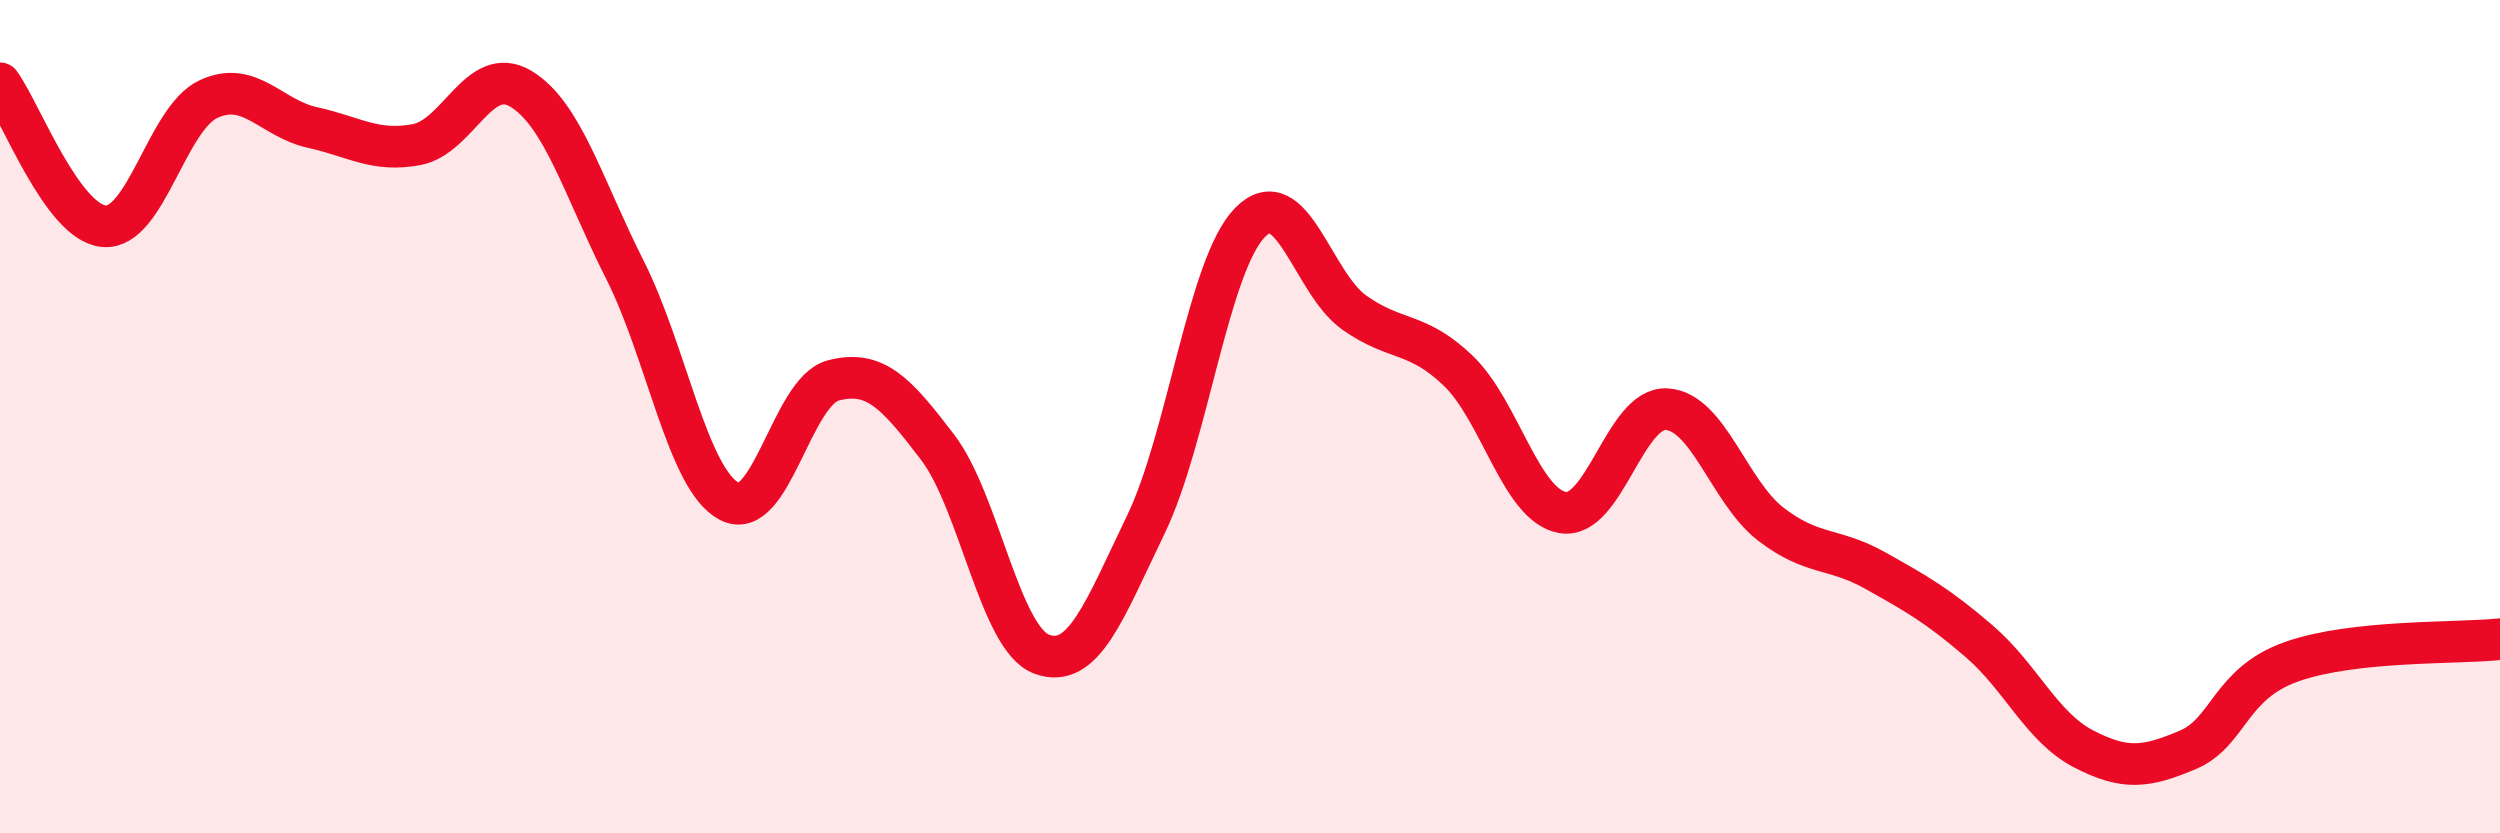
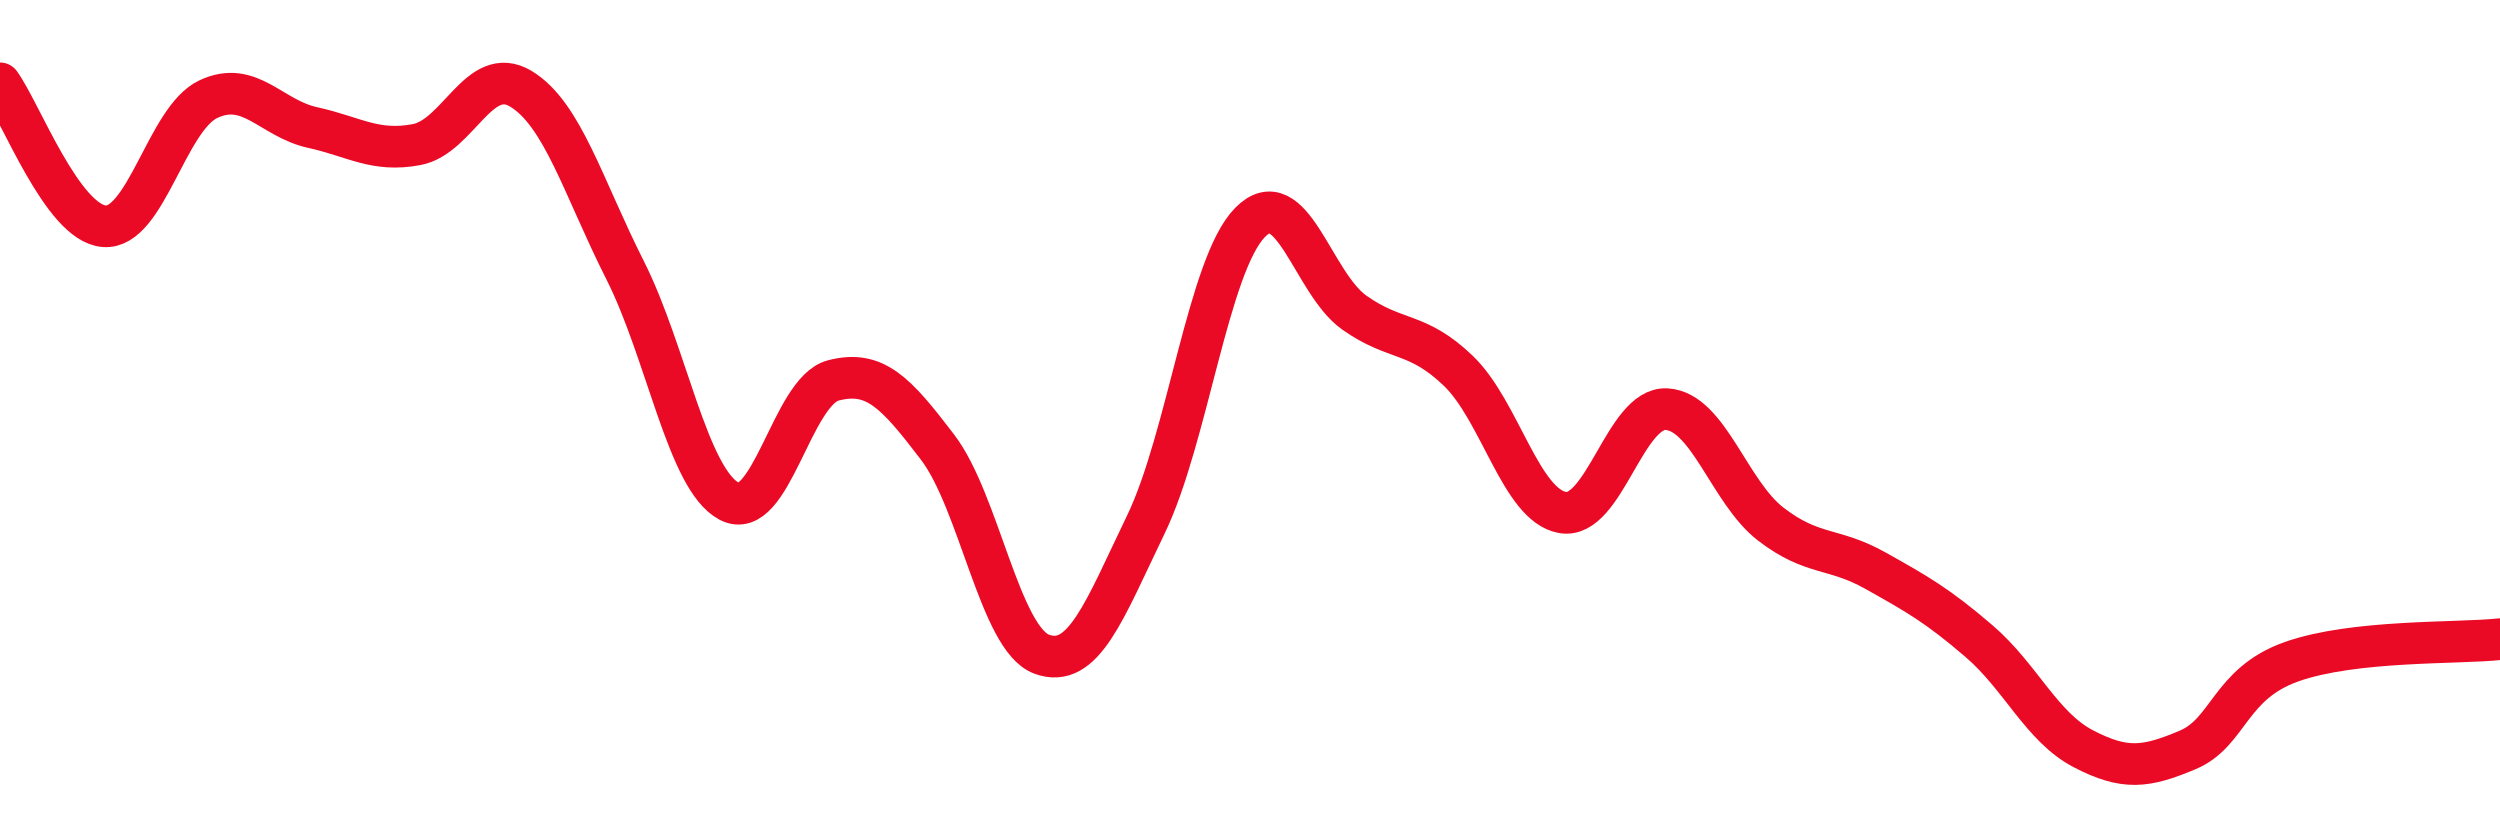
<svg xmlns="http://www.w3.org/2000/svg" width="60" height="20" viewBox="0 0 60 20">
-   <path d="M 0,2 C 0.5,2.69 1.5,5.35 2.5,5.43 C 3.5,5.51 4,2.85 5,2.38 C 6,1.91 6.5,2.84 7.5,3.06 C 8.5,3.28 9,3.66 10,3.47 C 11,3.28 11.5,1.53 12.5,2.13 C 13.5,2.73 14,4.5 15,6.48 C 16,8.46 16.5,11.5 17.5,12.03 C 18.5,12.56 19,9.39 20,9.13 C 21,8.87 21.5,9.42 22.5,10.73 C 23.5,12.04 24,15.33 25,15.7 C 26,16.07 26.5,14.66 27.5,12.59 C 28.5,10.52 29,6.36 30,5.34 C 31,4.32 31.5,6.79 32.5,7.5 C 33.5,8.21 34,7.94 35,8.9 C 36,9.86 36.5,12.12 37.5,12.3 C 38.5,12.48 39,9.76 40,9.82 C 41,9.88 41.5,11.81 42.5,12.58 C 43.5,13.35 44,13.13 45,13.69 C 46,14.25 46.5,14.53 47.5,15.39 C 48.5,16.25 49,17.45 50,17.97 C 51,18.49 51.5,18.42 52.5,18 C 53.5,17.58 53.5,16.41 55,15.88 C 56.5,15.35 59,15.45 60,15.34L60 20L0 20Z" fill="#EB0A25" opacity="0.1" stroke-linecap="round" stroke-linejoin="round" />
  <path d="M 0,2 C 0.5,2.69 1.5,5.35 2.5,5.43 C 3.5,5.51 4,2.85 5,2.38 C 6,1.91 6.5,2.84 7.5,3.06 C 8.5,3.28 9,3.66 10,3.47 C 11,3.28 11.5,1.53 12.5,2.13 C 13.5,2.73 14,4.5 15,6.48 C 16,8.46 16.5,11.5 17.5,12.03 C 18.5,12.56 19,9.39 20,9.13 C 21,8.87 21.5,9.42 22.5,10.73 C 23.5,12.04 24,15.33 25,15.7 C 26,16.07 26.5,14.66 27.5,12.59 C 28.5,10.52 29,6.36 30,5.34 C 31,4.32 31.5,6.79 32.5,7.5 C 33.5,8.21 34,7.94 35,8.9 C 36,9.86 36.5,12.12 37.5,12.3 C 38.5,12.48 39,9.76 40,9.82 C 41,9.88 41.5,11.81 42.5,12.58 C 43.5,13.35 44,13.13 45,13.69 C 46,14.25 46.5,14.53 47.5,15.39 C 48.5,16.25 49,17.45 50,17.97 C 51,18.49 51.5,18.42 52.5,18 C 53.5,17.58 53.5,16.41 55,15.88 C 56.5,15.35 59,15.45 60,15.34" stroke="#EB0A25" stroke-width="1" fill="none" stroke-linecap="round" stroke-linejoin="round" />
</svg>